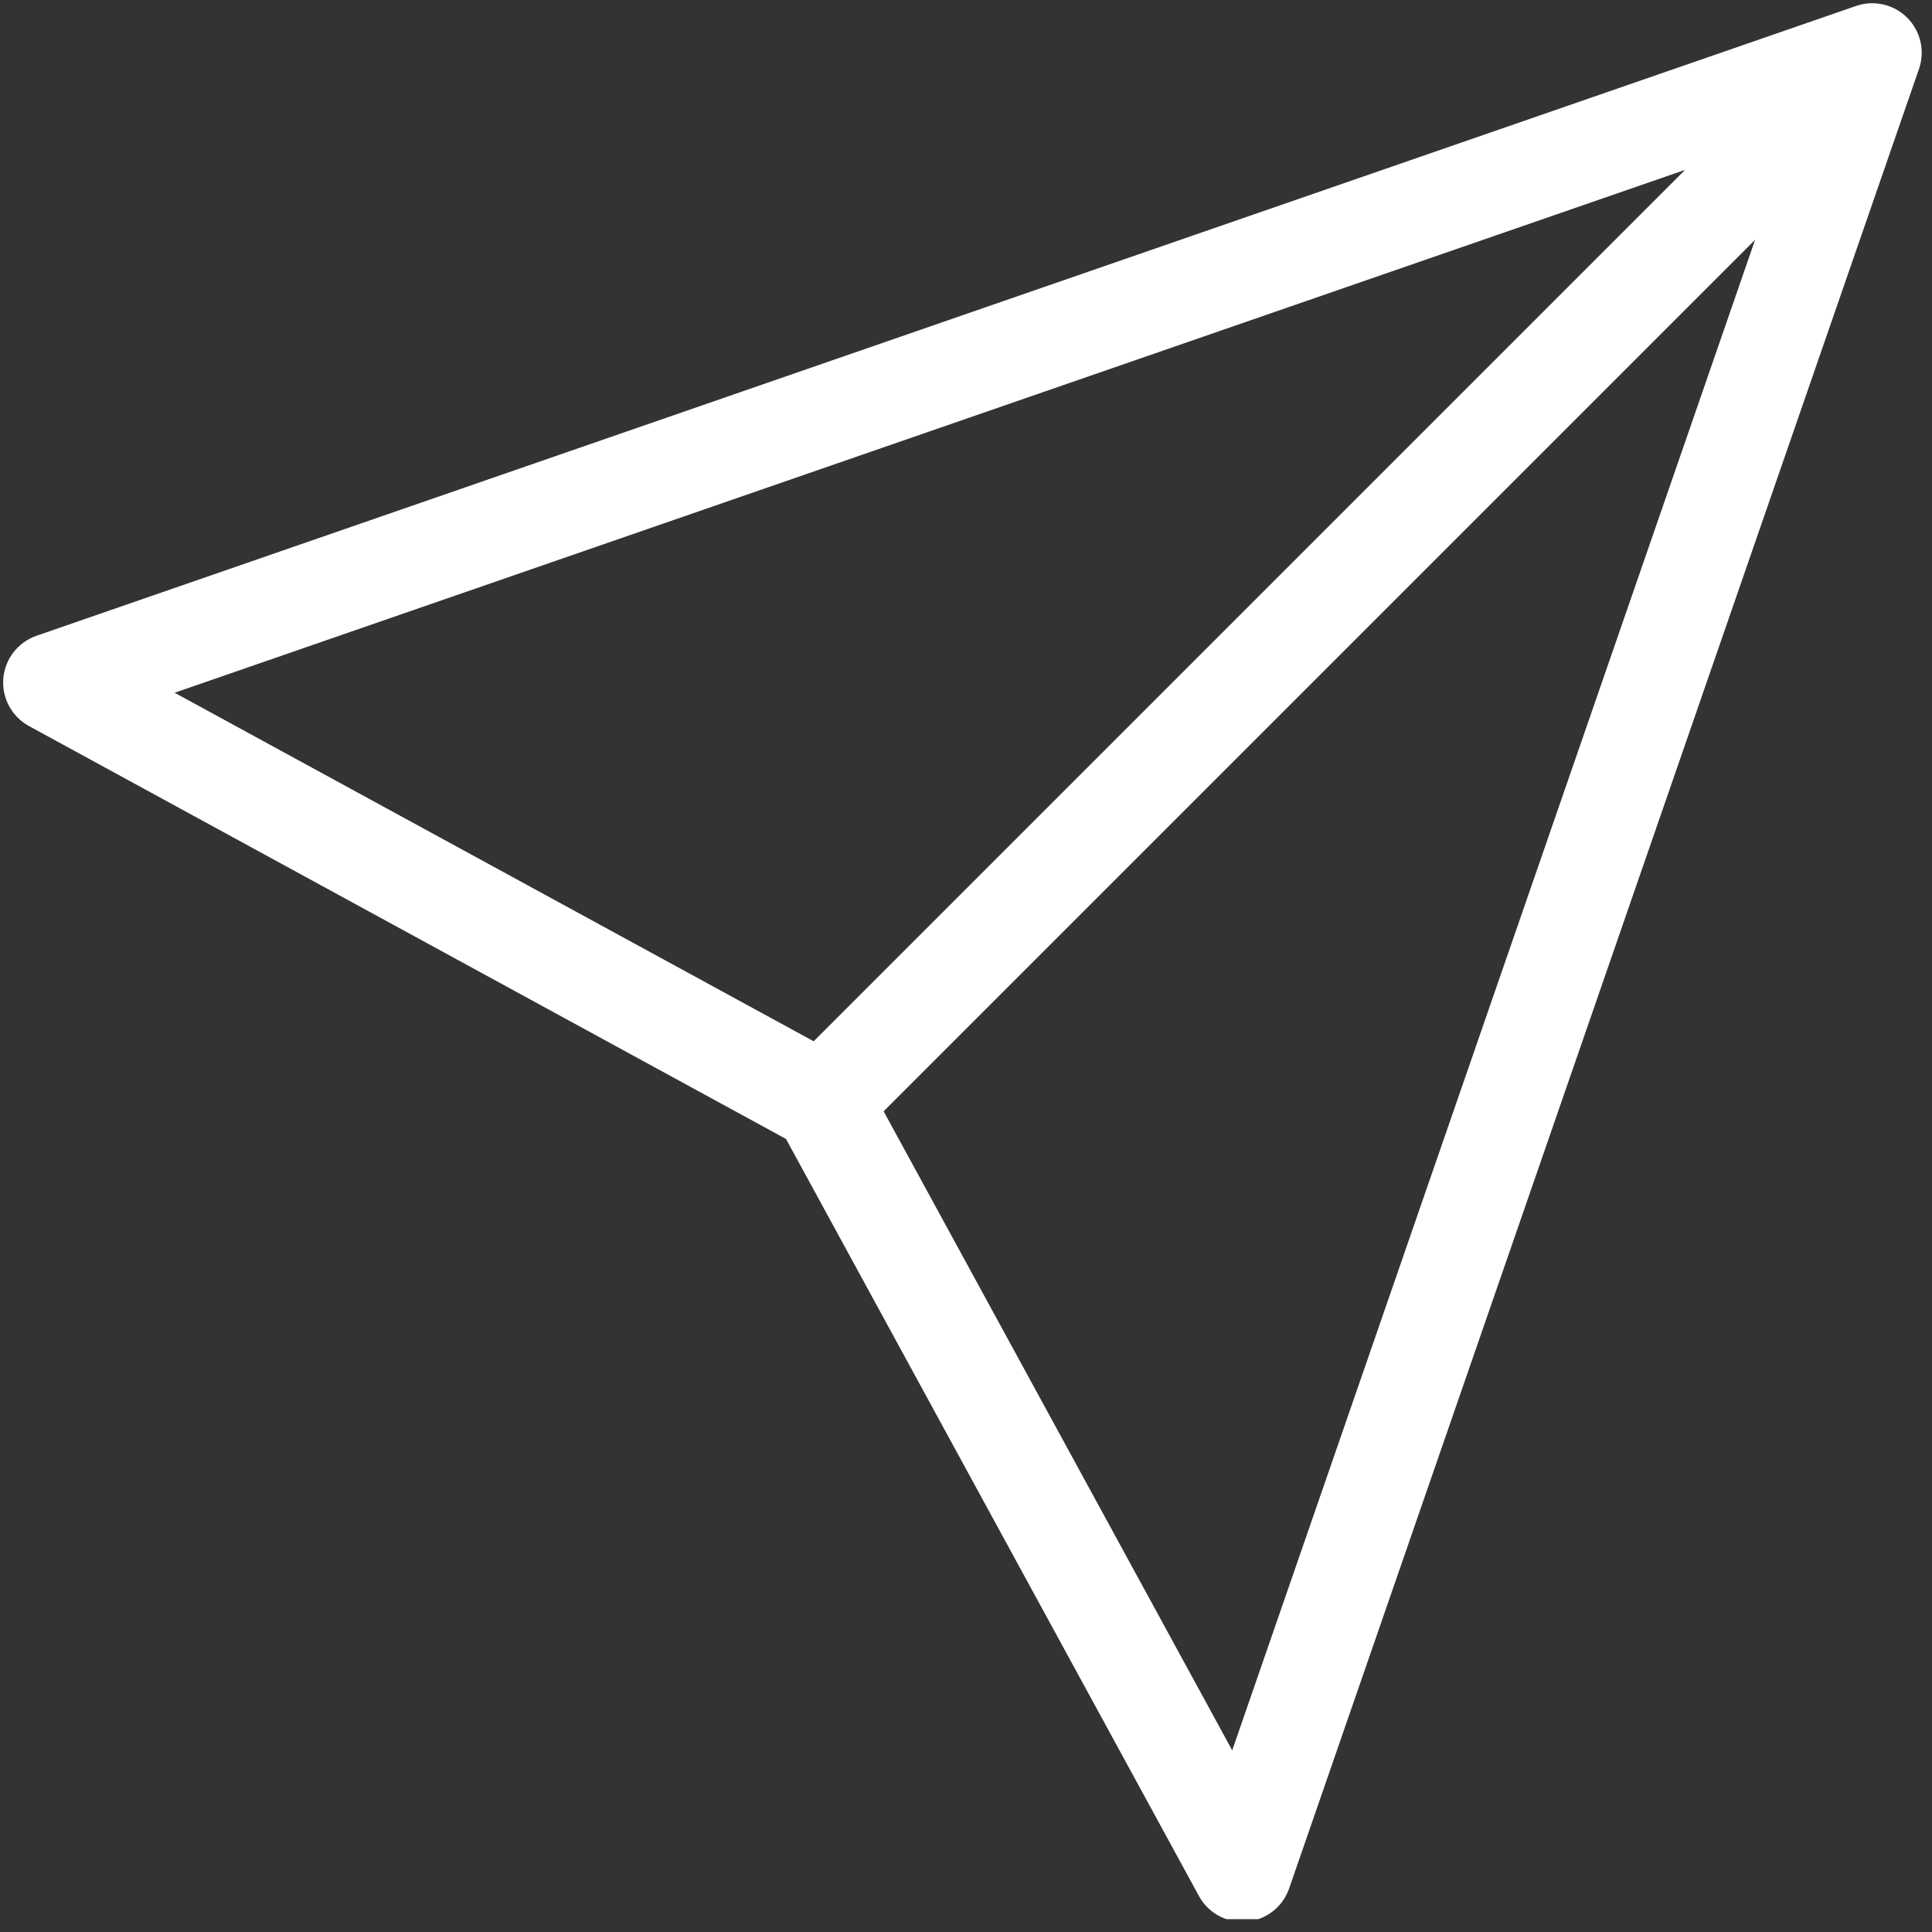
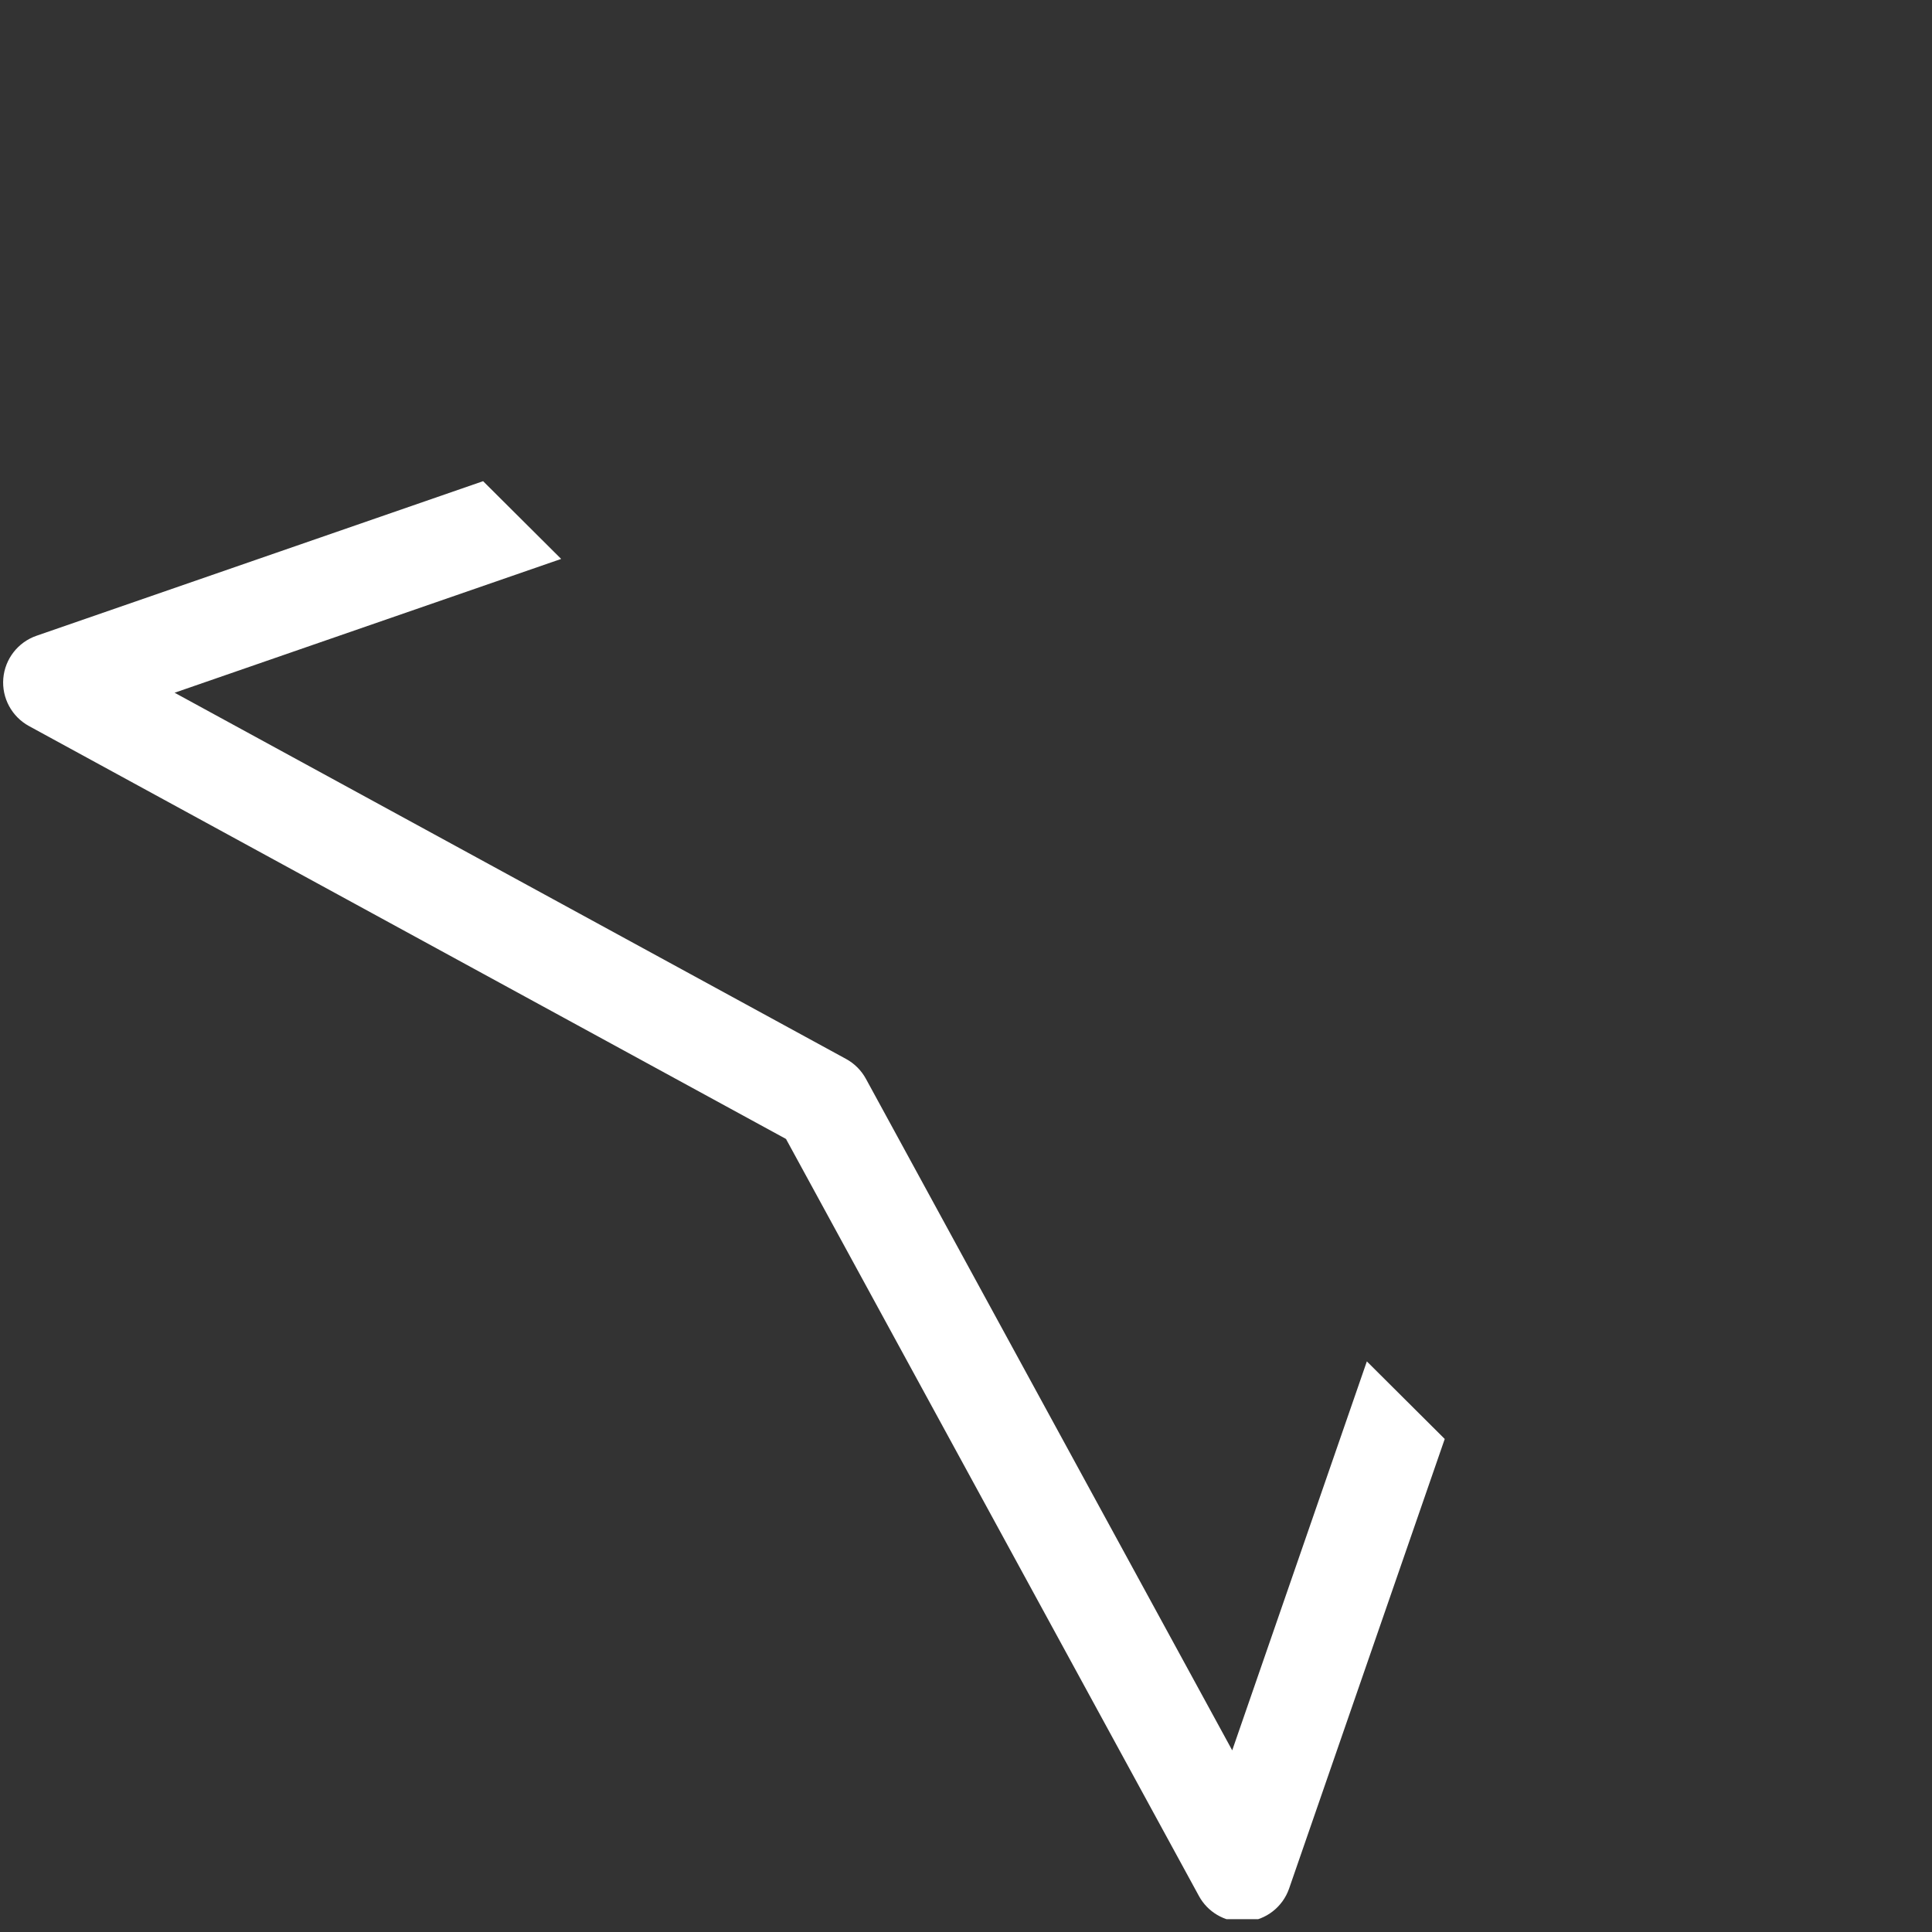
<svg xmlns="http://www.w3.org/2000/svg" width="250" zoomAndPan="magnify" viewBox="0 0 187.5 187.5" height="250" preserveAspectRatio="xMidYMid meet" version="1.0">
  <rect x="0" y="0" width="187.5" height="187.5" fill="#333333" stroke="none" />
  <defs>
    <clipPath id="95fa35cbbf">
-       <path d="M 0 0 L 187 0 L 187 186.254 L 0 186.254 Z M 0 0 " clip-rule="nonzero" />
+       <path d="M 0 0 L 187 186.254 L 0 186.254 Z M 0 0 " clip-rule="nonzero" />
    </clipPath>
  </defs>
  <g clip-path="url(#95fa35cbbf)">
    <path fill="#ffffff" d="M 120.57 186.508 C 118.824 186.508 117.199 185.559 116.355 184.004 L 76.281 110.535 L 2.809 70.461 C 1.141 69.547 0.164 67.738 0.32 65.844 C 0.48 63.949 1.742 62.328 3.535 61.703 L 180.129 0.578 C 181.863 -0.023 183.793 0.418 185.094 1.719 C 186.395 3.02 186.84 4.949 186.238 6.688 L 125.109 183.277 C 124.488 185.074 122.863 186.336 120.969 186.492 C 120.836 186.504 120.703 186.508 120.57 186.508 Z M 16.945 67.23 L 82.121 102.777 C 82.93 103.219 83.594 103.887 84.035 104.695 L 119.586 169.871 L 173.926 12.891 Z M 16.945 67.23 " fill-opacity="1" fill-rule="nonzero" />
  </g>
-   <path fill="#ffffff" d="M 79.82 111.797 C 78.59 111.797 77.359 111.328 76.422 110.391 C 74.547 108.516 74.547 105.473 76.422 103.598 L 174.906 5.117 C 176.781 3.242 179.824 3.238 181.699 5.117 C 183.574 6.992 183.574 10.031 181.699 11.906 L 83.215 110.391 C 82.277 111.328 81.051 111.797 79.82 111.797 Z M 79.82 111.797 " fill-opacity="1" fill-rule="nonzero" />
</svg>